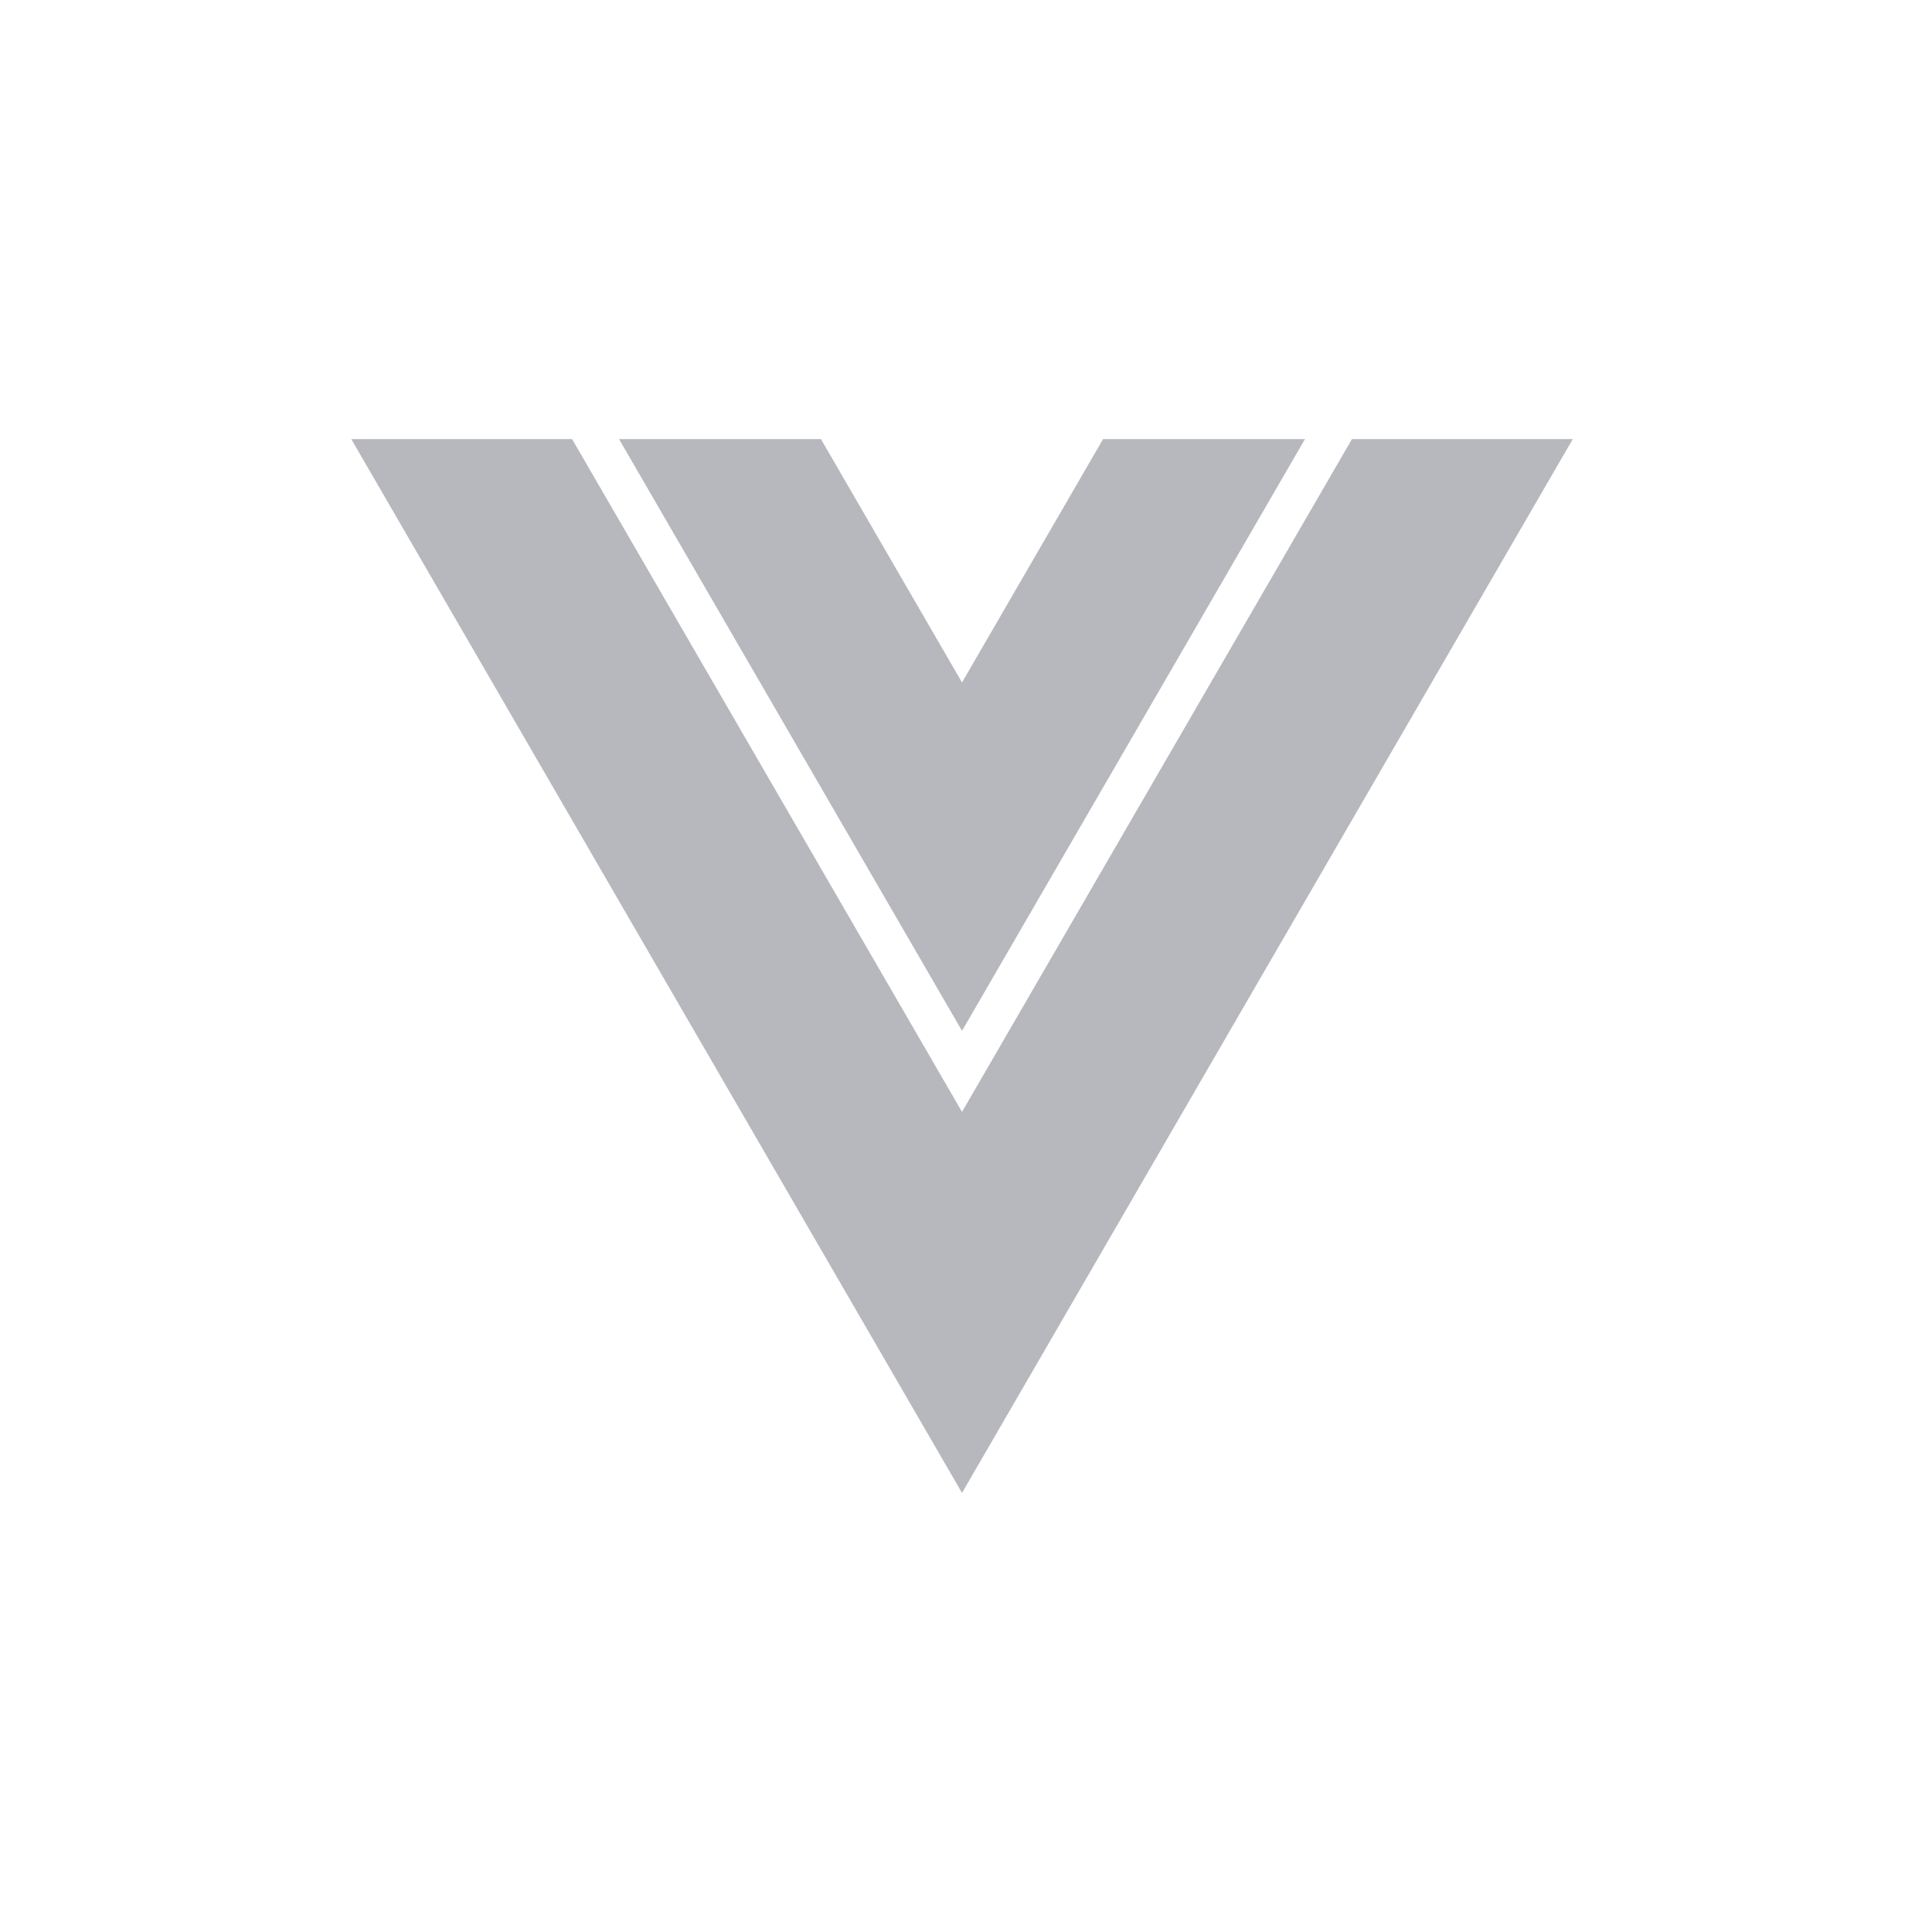
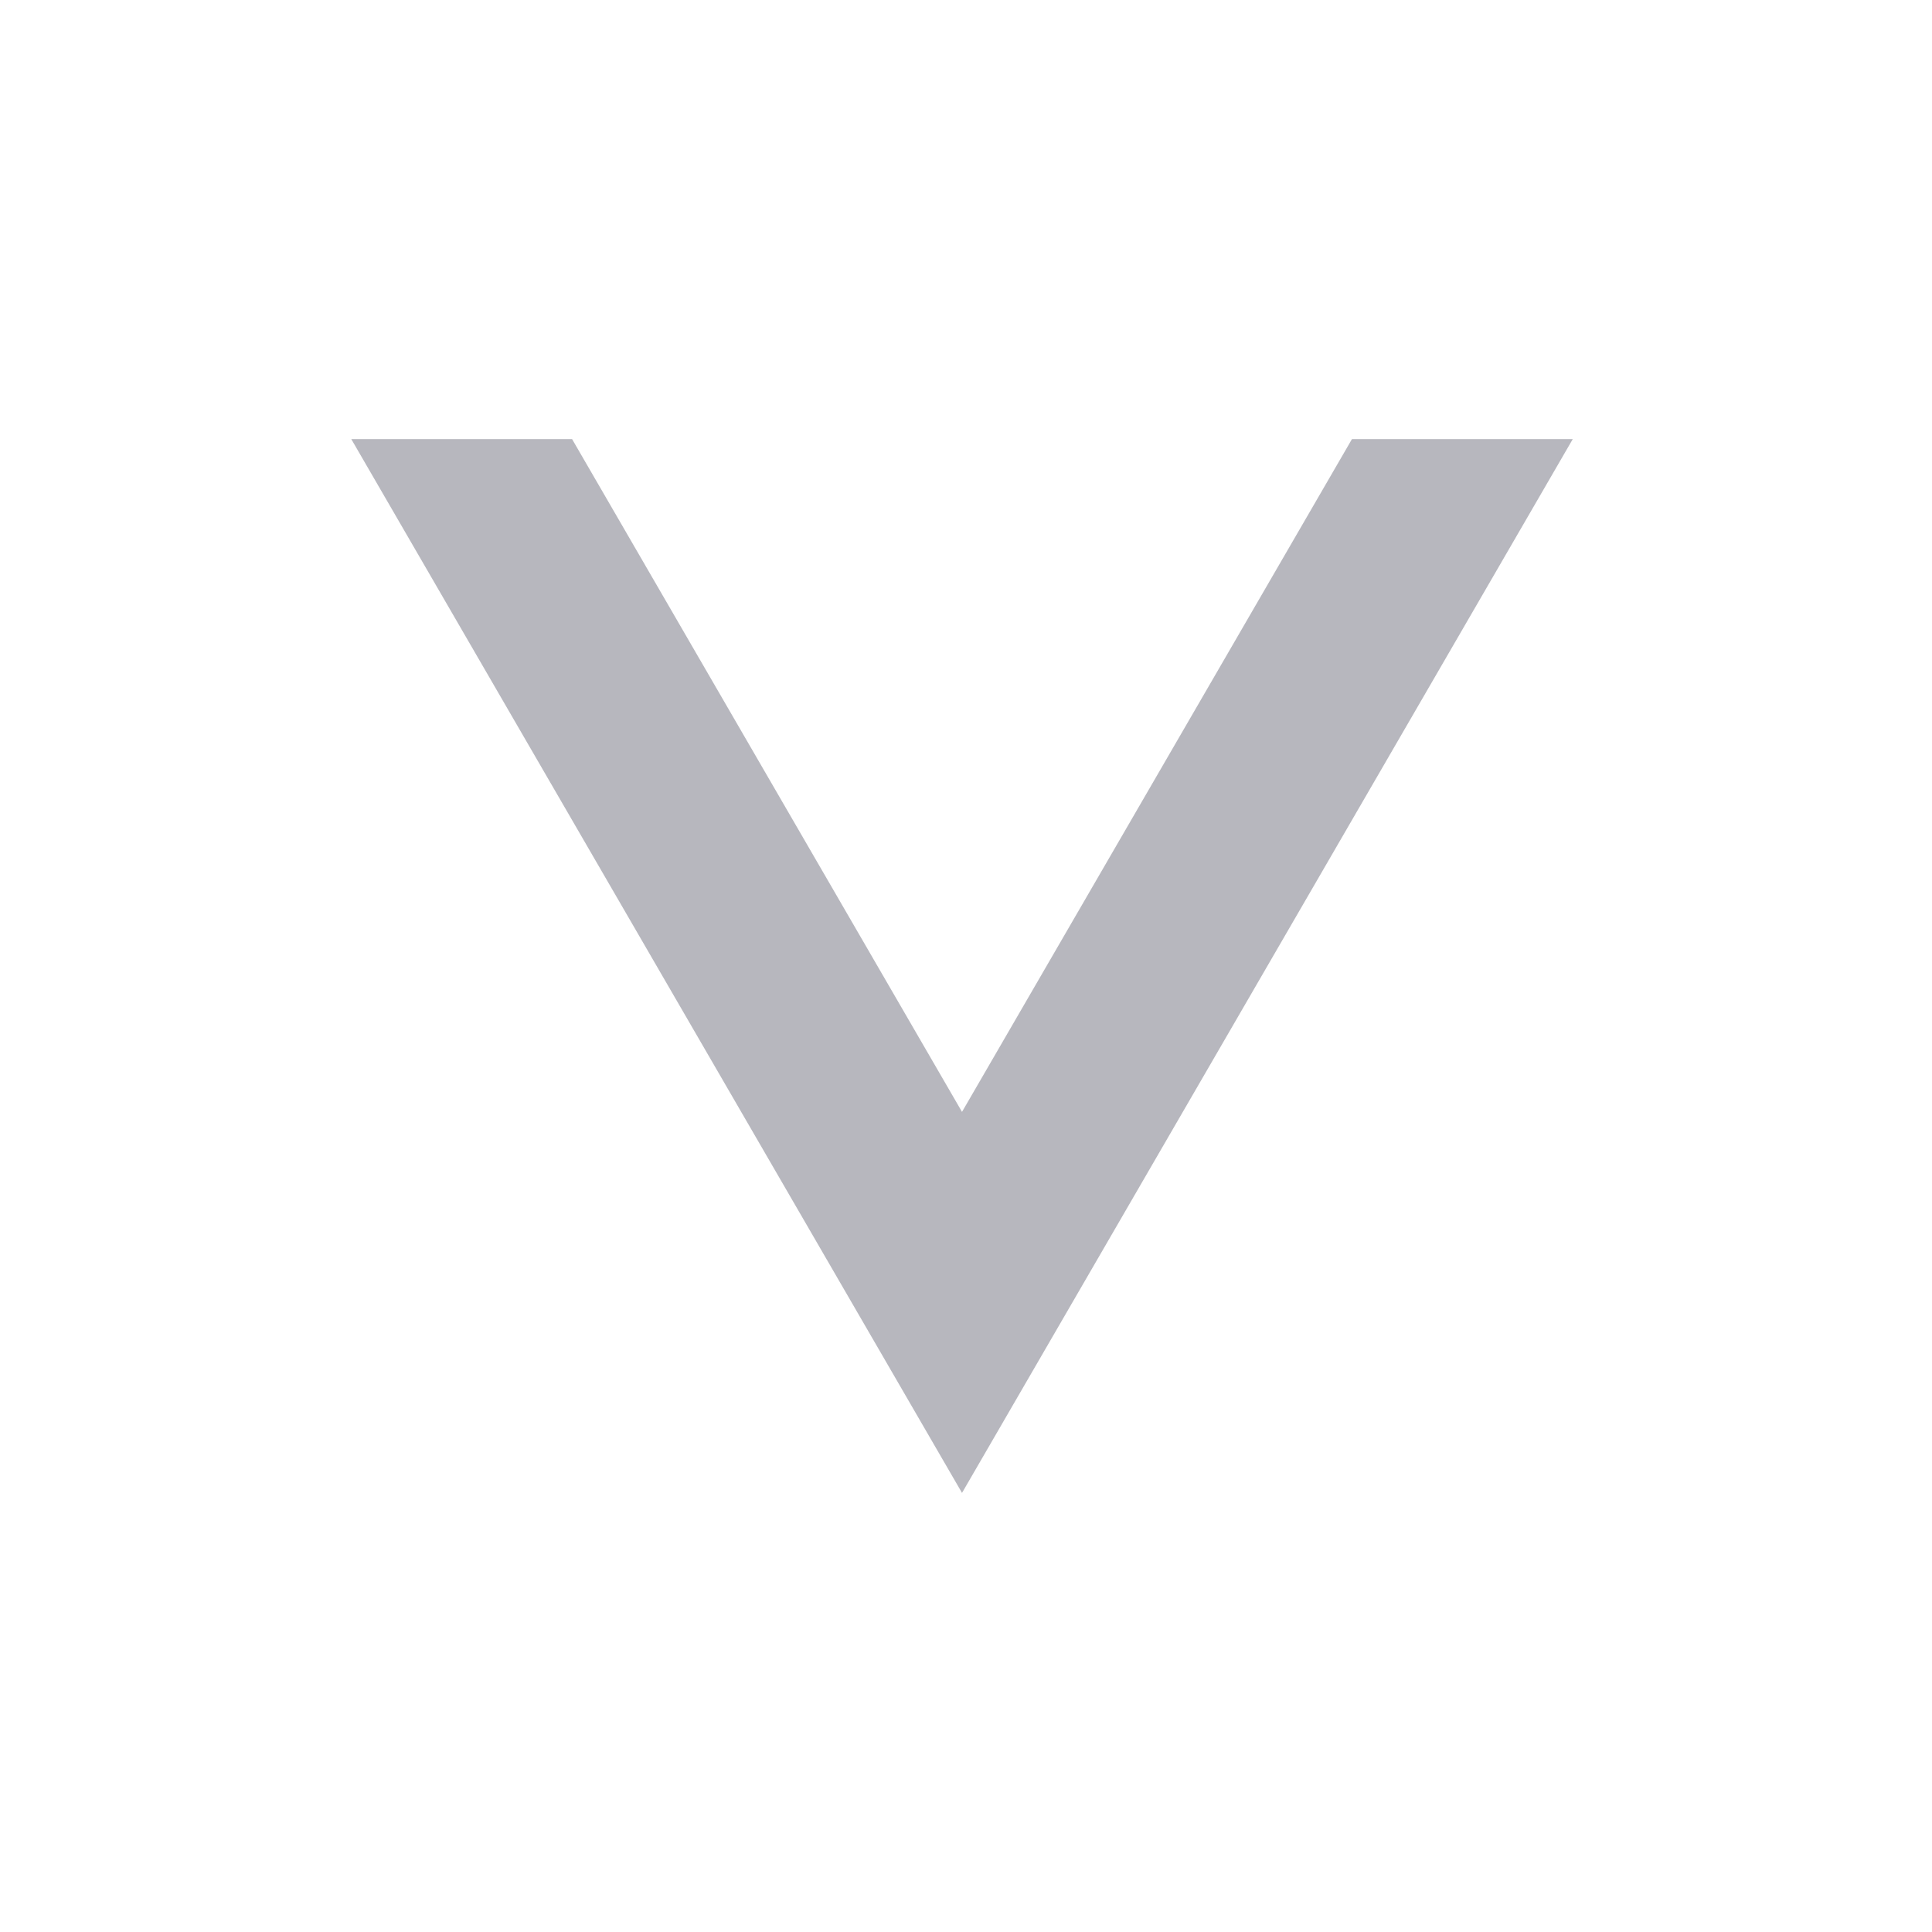
<svg xmlns="http://www.w3.org/2000/svg" width="110" height="110" viewBox="0 0 110 110" fill="none">
-   <path d="M54.773 38.857L46.741 25H35.245L54.773 58.692L74.3 25H62.804L54.773 38.857Z" fill="#B7B7BE" />
  <path d="M76.975 25L54.773 63.306L32.572 25H20L54.773 85L89.547 25H76.975Z" fill="#B7B7BE" />
</svg>